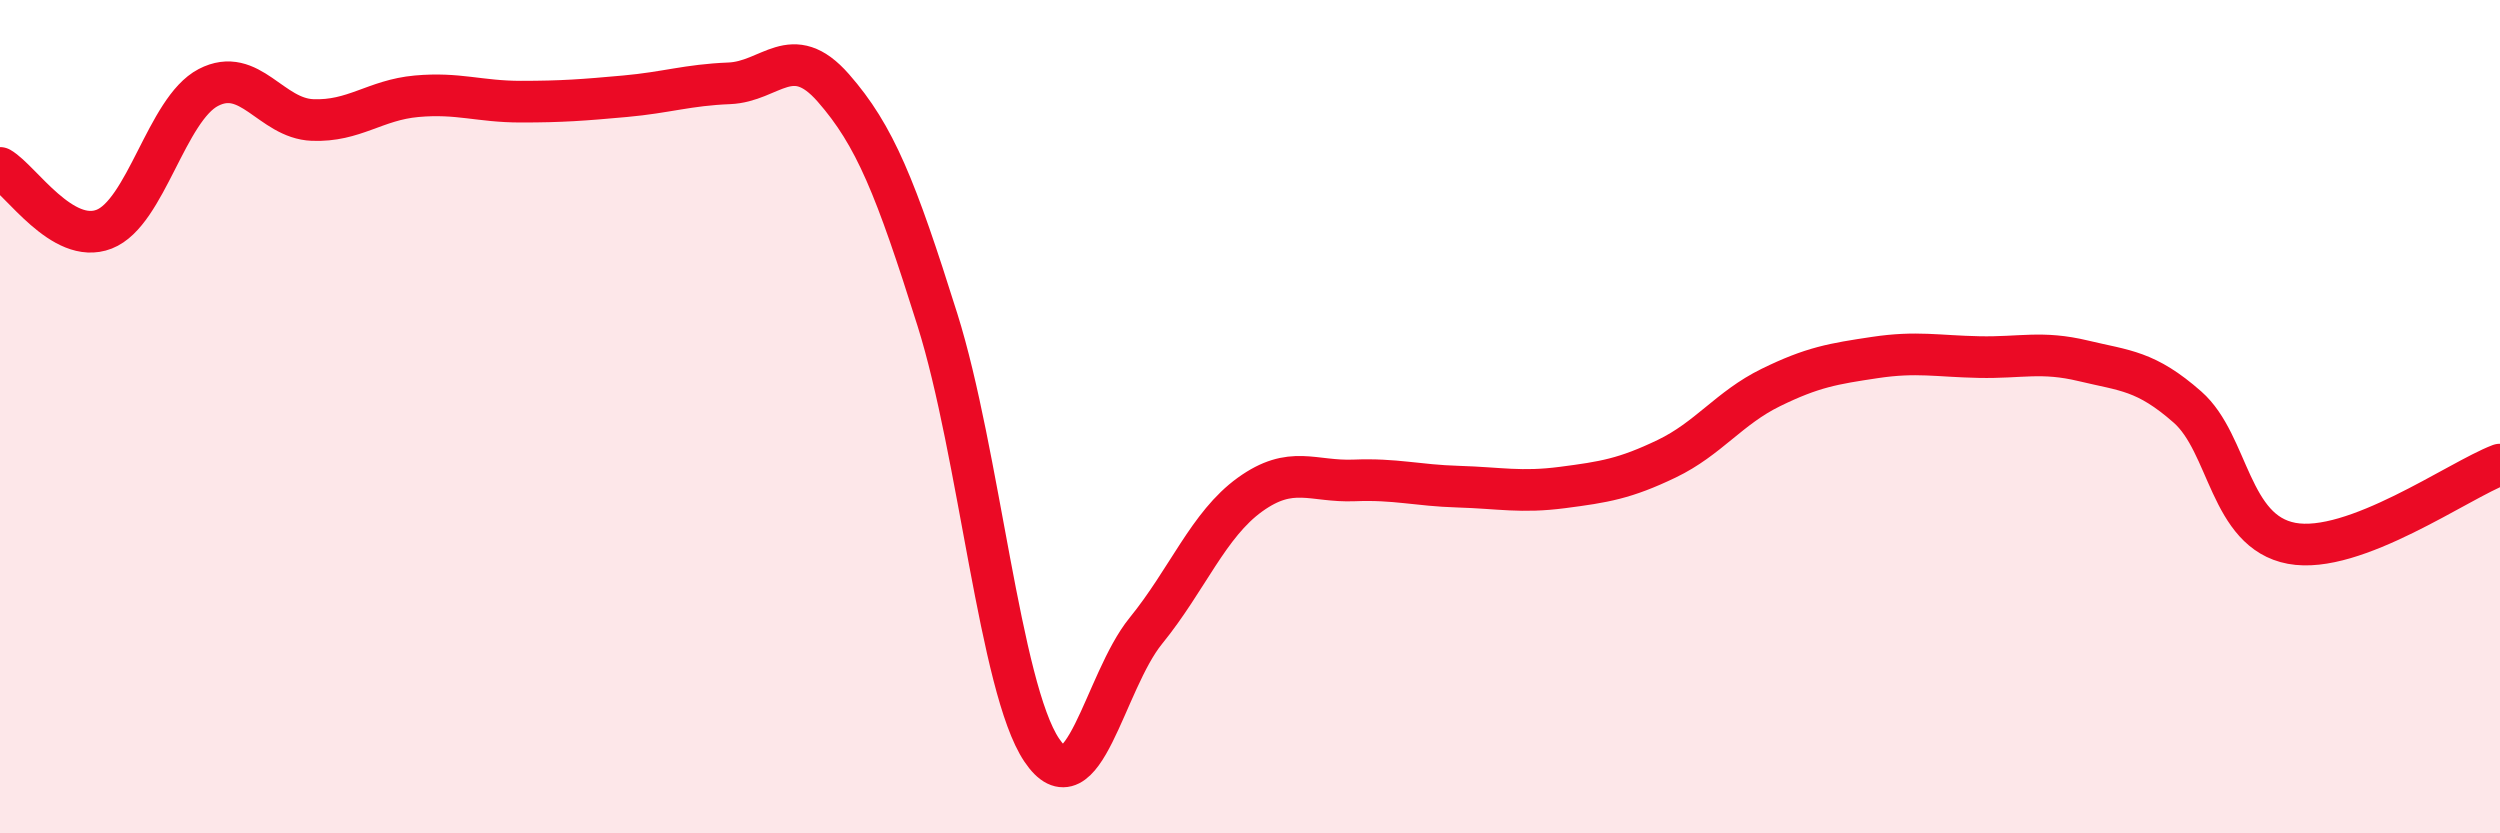
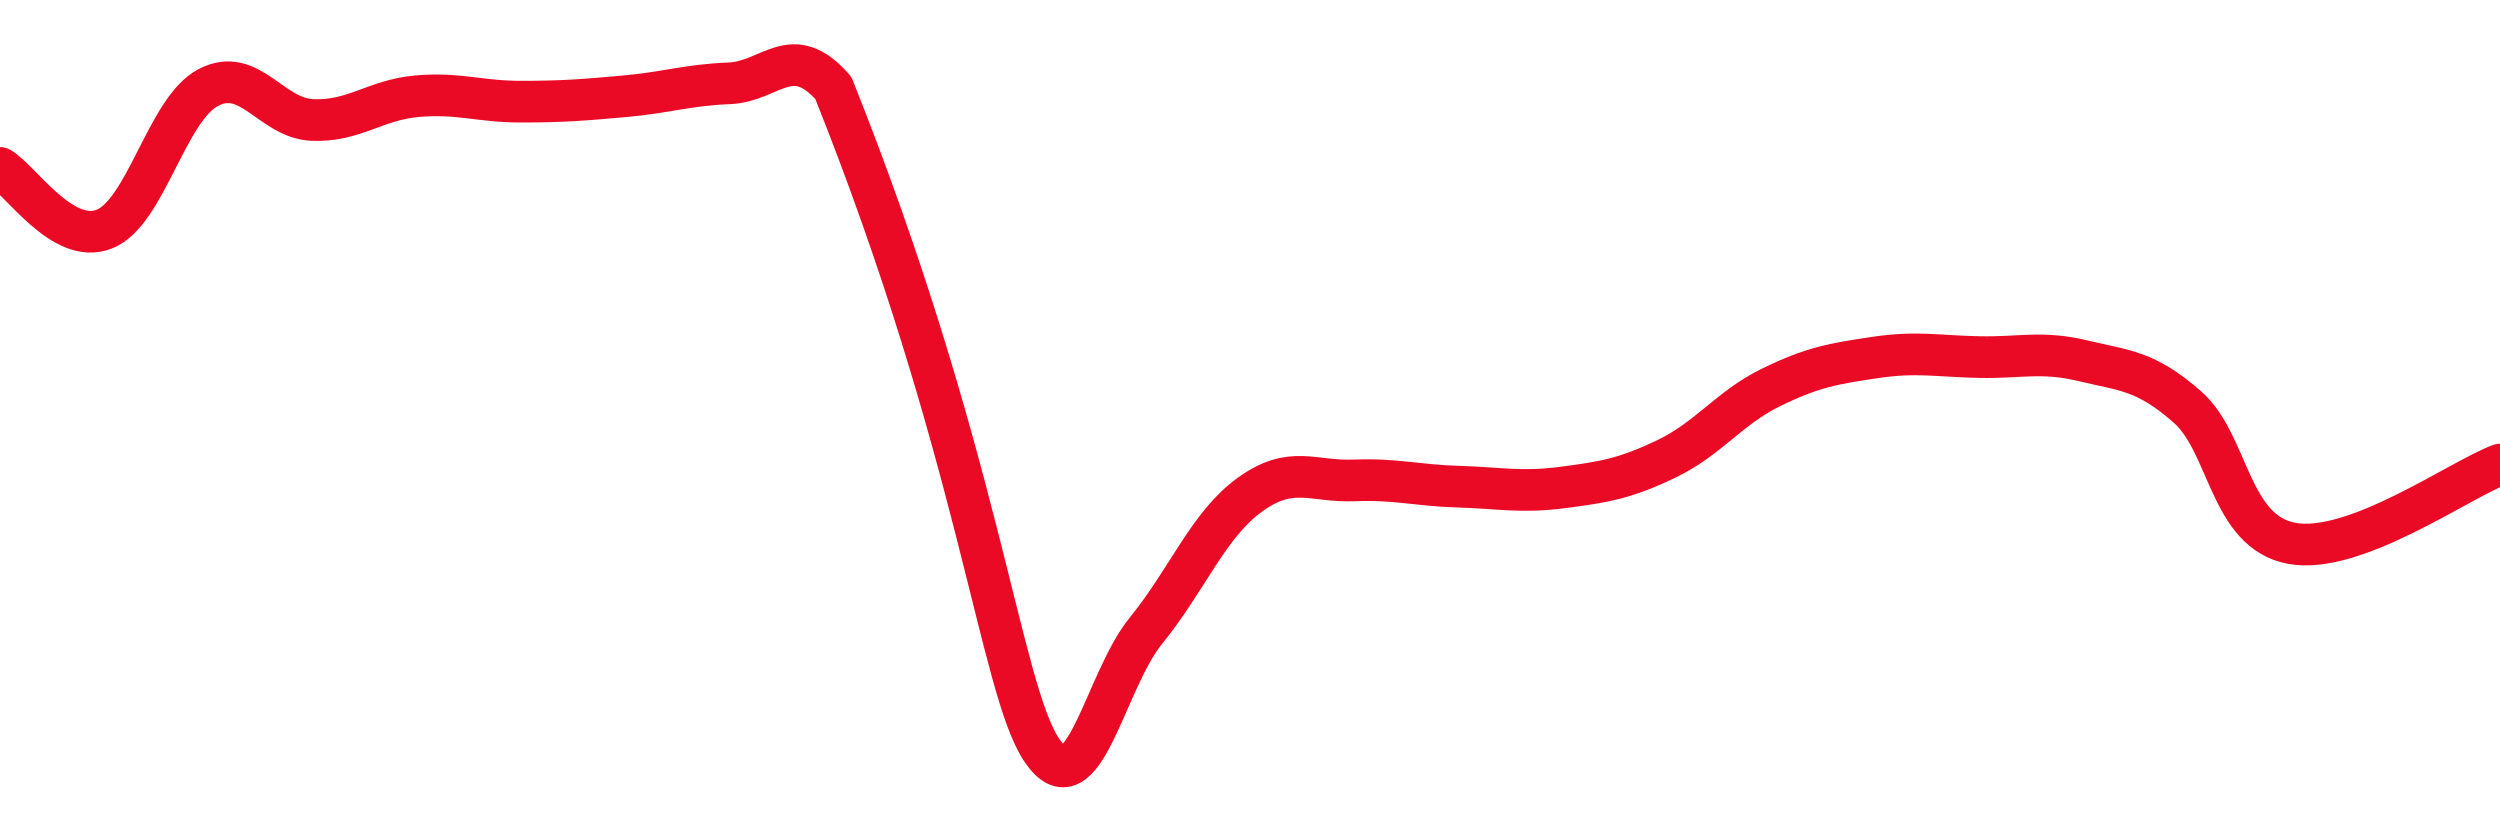
<svg xmlns="http://www.w3.org/2000/svg" width="60" height="20" viewBox="0 0 60 20">
-   <path d="M 0,4.03 C 0.5,4.32 1.5,5.89 2.5,5.5 C 3.5,5.11 4,2.62 5,2.1 C 6,1.58 6.5,2.84 7.5,2.88 C 8.5,2.92 9,2.4 10,2.31 C 11,2.22 11.5,2.44 12.5,2.44 C 13.5,2.44 14,2.4 15,2.31 C 16,2.22 16.5,2.04 17.5,2 C 18.5,1.96 19,0.97 20,2.11 C 21,3.25 21.5,4.5 22.5,7.68 C 23.5,10.86 24,16.51 25,18 C 26,19.49 26.5,16.37 27.5,15.14 C 28.5,13.91 29,12.59 30,11.87 C 31,11.15 31.5,11.57 32.5,11.53 C 33.5,11.49 34,11.65 35,11.68 C 36,11.71 36.5,11.83 37.5,11.7 C 38.5,11.57 39,11.49 40,11.01 C 41,10.53 41.5,9.79 42.5,9.3 C 43.5,8.81 44,8.73 45,8.58 C 46,8.43 46.5,8.55 47.5,8.57 C 48.5,8.59 49,8.42 50,8.66 C 51,8.9 51.5,8.89 52.5,9.77 C 53.5,10.65 53.5,12.76 55,13.04 C 56.5,13.32 59,11.53 60,11.15L60 20L0 20Z" fill="#EB0A25" opacity="0.1" stroke-linecap="round" stroke-linejoin="round" />
-   <path d="M 0,4.03 C 0.5,4.32 1.5,5.89 2.5,5.5 C 3.5,5.11 4,2.62 5,2.1 C 6,1.58 6.5,2.84 7.5,2.88 C 8.5,2.92 9,2.4 10,2.31 C 11,2.22 11.5,2.44 12.5,2.44 C 13.5,2.44 14,2.4 15,2.31 C 16,2.22 16.5,2.04 17.5,2 C 18.5,1.96 19,0.97 20,2.11 C 21,3.25 21.5,4.5 22.5,7.68 C 23.5,10.86 24,16.51 25,18 C 26,19.49 26.5,16.37 27.5,15.14 C 28.5,13.91 29,12.59 30,11.87 C 31,11.15 31.5,11.57 32.5,11.53 C 33.5,11.49 34,11.65 35,11.68 C 36,11.71 36.5,11.83 37.5,11.7 C 38.5,11.57 39,11.49 40,11.01 C 41,10.53 41.5,9.79 42.5,9.3 C 43.5,8.81 44,8.73 45,8.58 C 46,8.43 46.5,8.55 47.5,8.57 C 48.5,8.59 49,8.42 50,8.66 C 51,8.9 51.5,8.89 52.5,9.77 C 53.5,10.65 53.5,12.76 55,13.04 C 56.5,13.32 59,11.53 60,11.15" stroke="#EB0A25" stroke-width="1" fill="none" stroke-linecap="round" stroke-linejoin="round" />
+   <path d="M 0,4.03 C 0.5,4.32 1.5,5.89 2.5,5.5 C 3.5,5.11 4,2.62 5,2.1 C 6,1.58 6.5,2.84 7.5,2.88 C 8.5,2.92 9,2.4 10,2.31 C 11,2.22 11.5,2.44 12.5,2.44 C 13.5,2.44 14,2.4 15,2.31 C 16,2.22 16.5,2.04 17.5,2 C 18.5,1.96 19,0.97 20,2.11 C 23.5,10.86 24,16.51 25,18 C 26,19.49 26.5,16.37 27.5,15.14 C 28.5,13.91 29,12.59 30,11.87 C 31,11.15 31.5,11.57 32.5,11.53 C 33.5,11.49 34,11.65 35,11.68 C 36,11.71 36.5,11.83 37.5,11.7 C 38.5,11.57 39,11.49 40,11.01 C 41,10.53 41.5,9.79 42.5,9.3 C 43.5,8.81 44,8.73 45,8.58 C 46,8.43 46.5,8.55 47.5,8.57 C 48.5,8.59 49,8.42 50,8.66 C 51,8.9 51.5,8.89 52.5,9.77 C 53.5,10.65 53.5,12.76 55,13.04 C 56.5,13.32 59,11.53 60,11.15" stroke="#EB0A25" stroke-width="1" fill="none" stroke-linecap="round" stroke-linejoin="round" />
</svg>